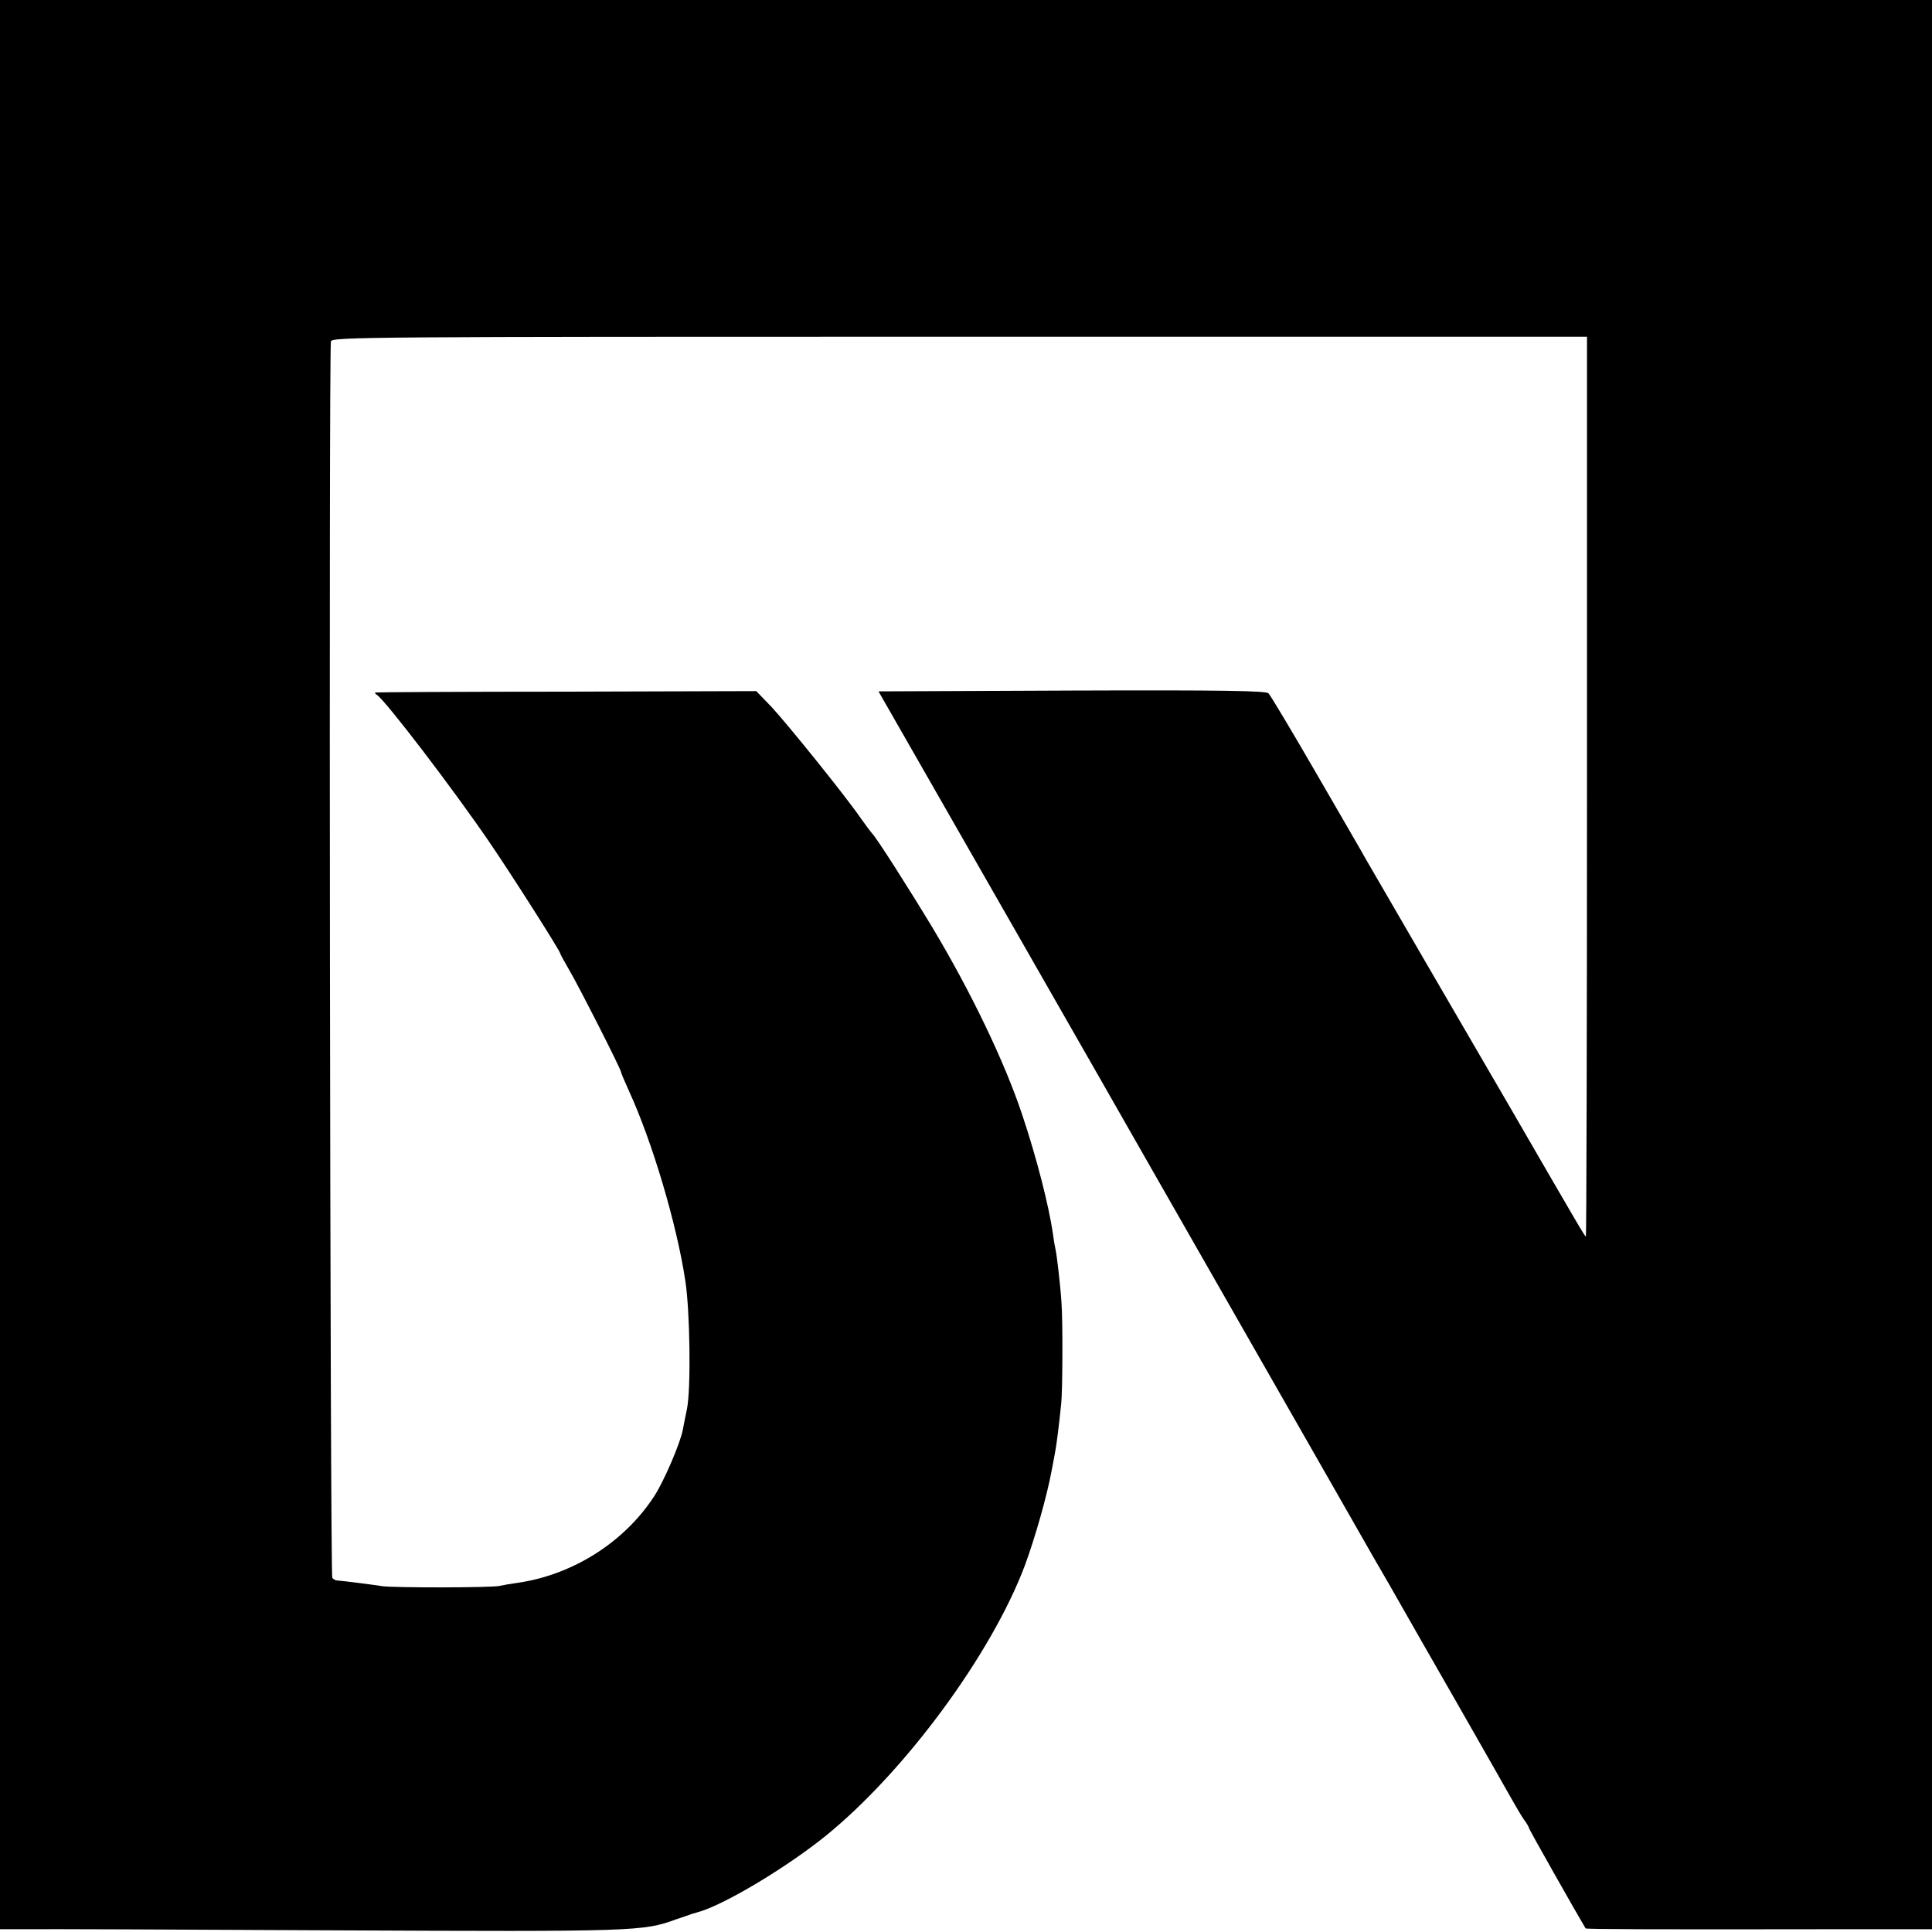
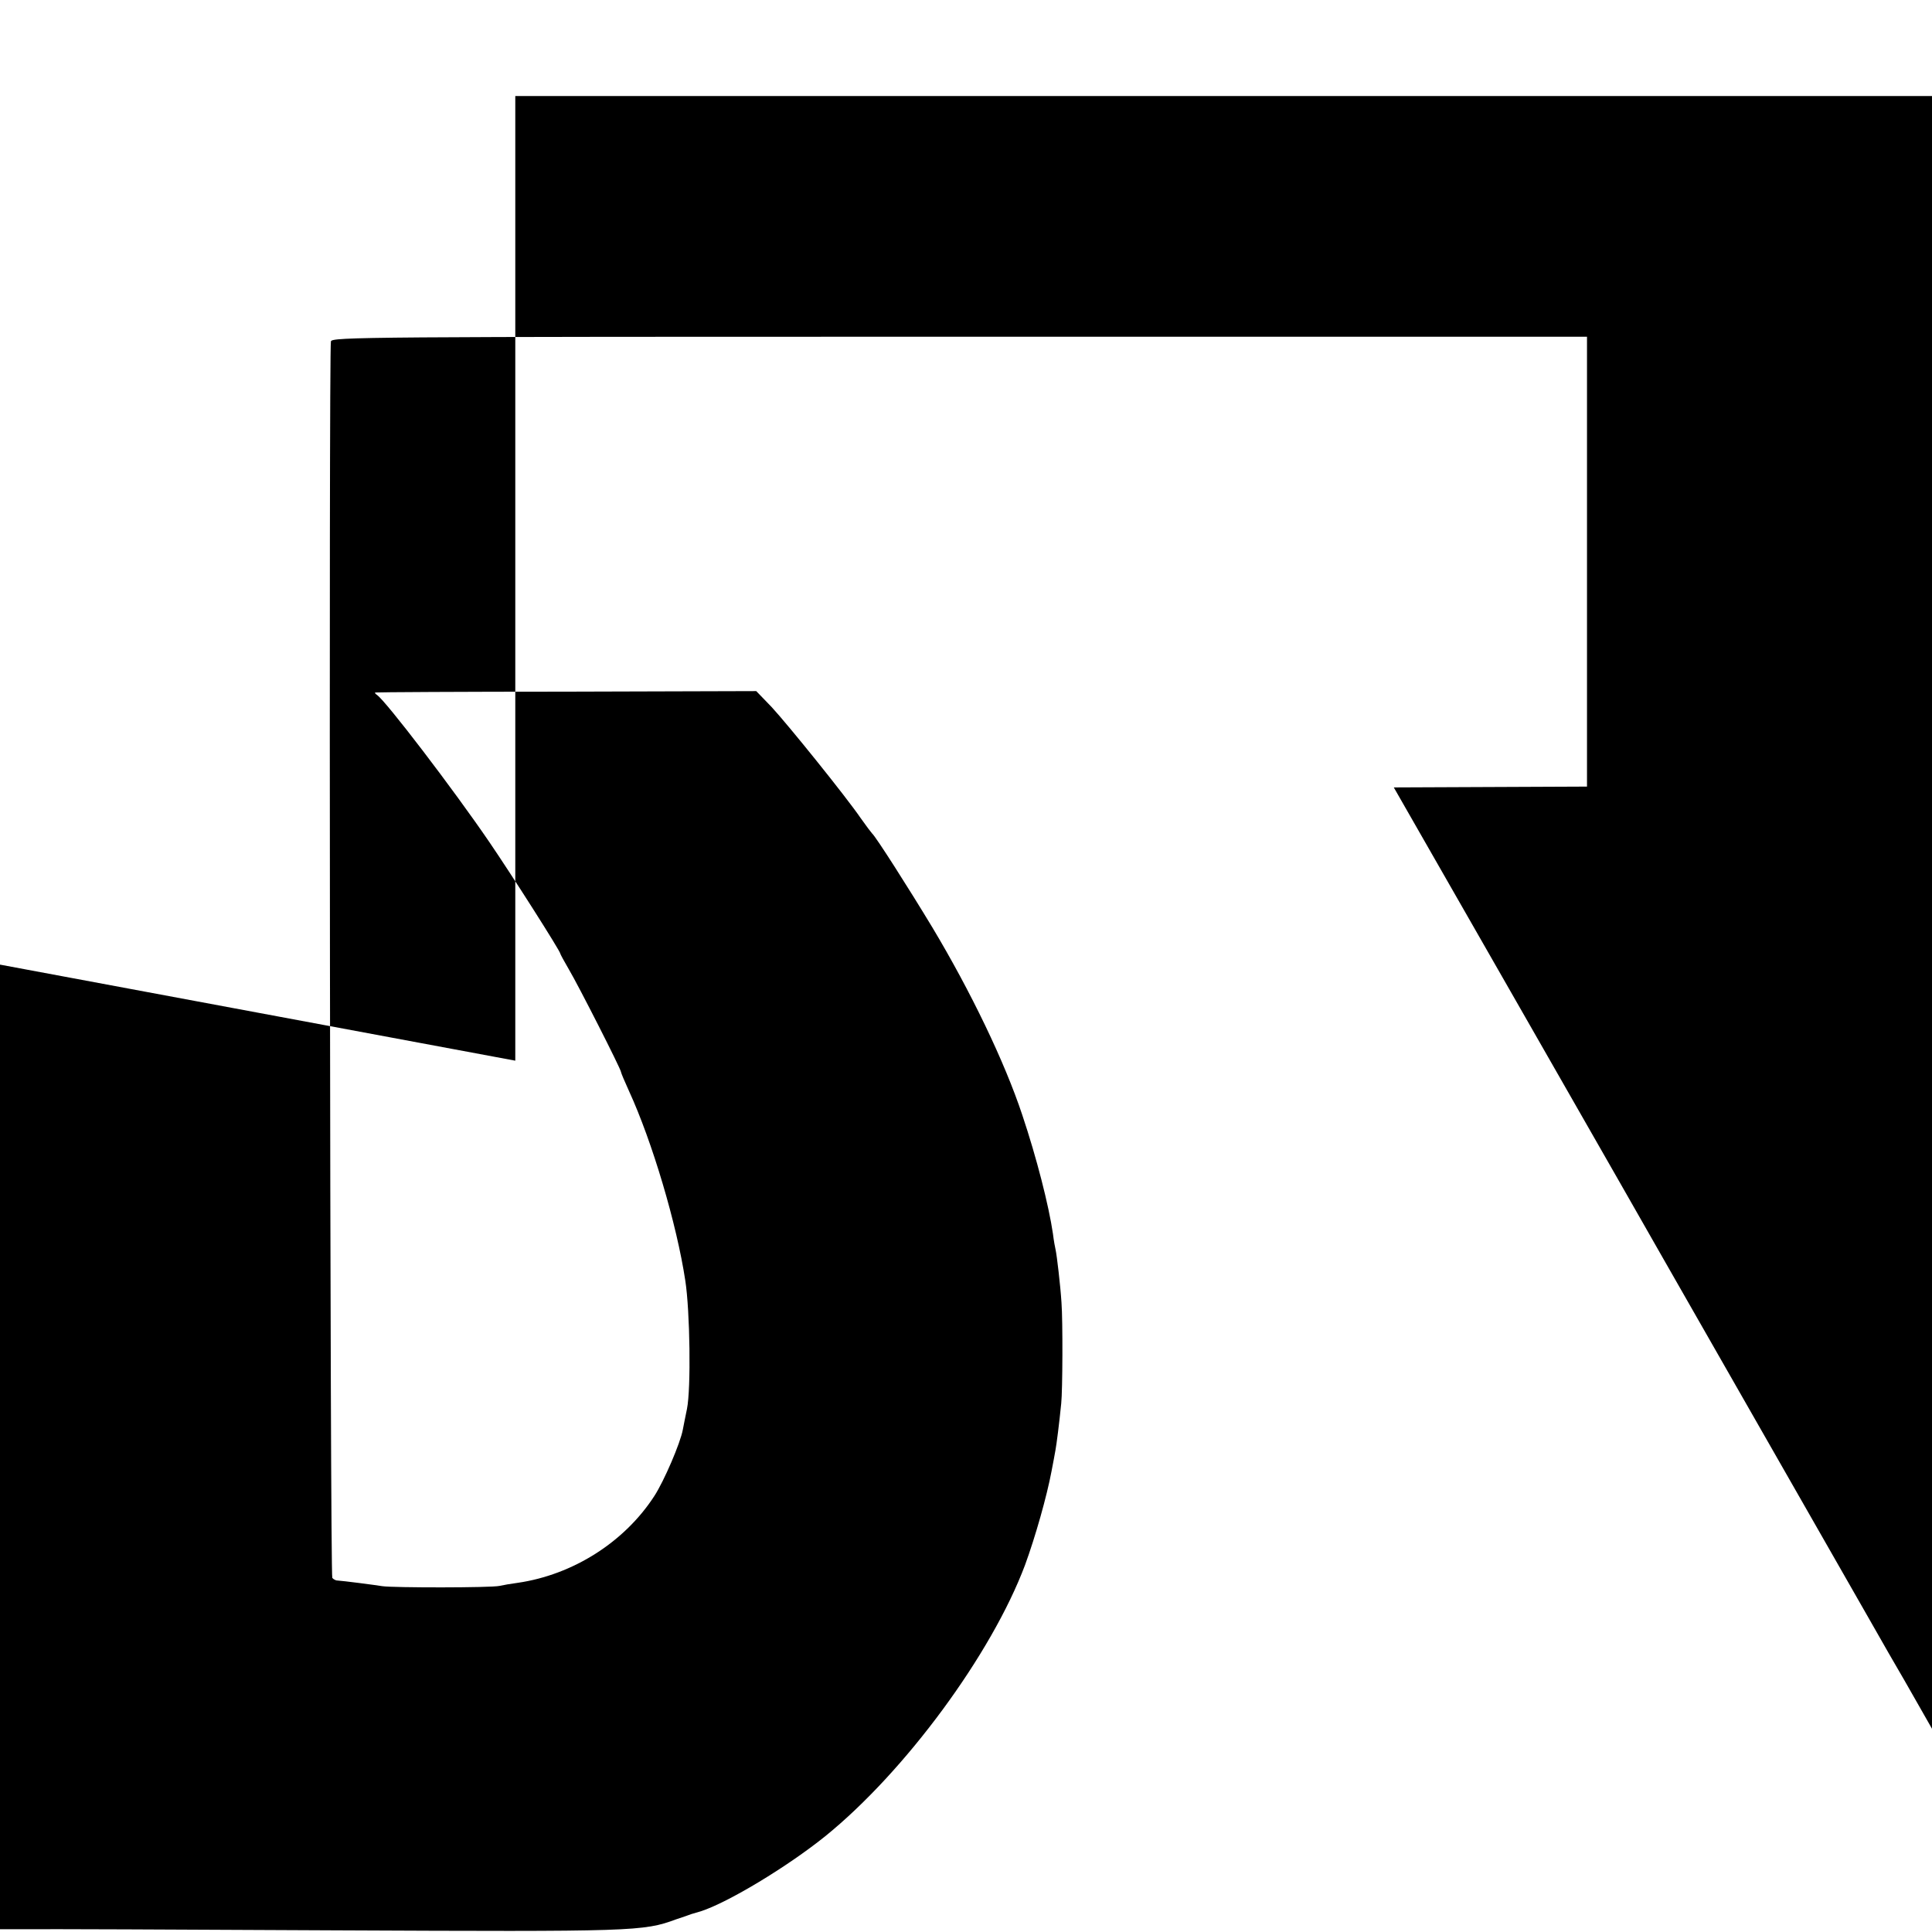
<svg xmlns="http://www.w3.org/2000/svg" version="1.0" width="700pt" height="700pt" viewBox="0 0 700 700" preserveAspectRatio="xMidYMid meet">
  <g transform="translate(0,700) scale(0.1,-0.1)" fill="#000000" stroke="none">
-     <path d="M0 3505 l0 -3495 93 0 c50 1 556 -1 1122 -4 1084 -5 1116 -4 1235 40 25 8 50 17 55 19 6 2 21 6 34 10 99 32 313 161 451 272 289 234 603 660 724 983 37 101 79 249 96 340 6 30 12 64 14 75 4 21 14 99 21 170 5 46 6 299 1 365 -4 64 -17 172 -21 190 -2 8 -7 35 -10 60 -15 102 -59 275 -111 430 -64 193 -187 448 -326 680 -87 144 -205 329 -218 340 -3 3 -22 28 -41 55 -54 79 -263 338 -323 403 l-56 58 -687 -2 c-379 0 -690 -2 -693 -3 -3 -1 0 -5 6 -9 33 -23 276 -341 407 -533 80 -117 257 -395 257 -404 0 -2 14 -28 31 -57 35 -59 189 -362 189 -372 0 -3 13 -34 29 -69 84 -183 173 -482 204 -687 17 -110 21 -391 6 -465 -6 -27 -12 -61 -15 -75 -9 -49 -68 -186 -103 -240 -108 -167 -295 -286 -496 -315 -23 -3 -52 -8 -65 -11 -31 -7 -385 -7 -425 -1 -24 4 -139 19 -167 21 -3 1 -10 4 -14 9 -8 7 -13 4445 -5 4480 3 16 120 17 2277 17 l2274 0 0 -1630 c0 -896 -2 -1630 -4 -1630 -4 0 -23 33 -276 470 -169 290 -479 824 -520 895 -9 17 -90 156 -179 310 -89 154 -168 286 -175 293 -9 9 -160 12 -713 10 l-700 -3 475 -830 c261 -456 486 -850 500 -875 14 -25 176 -308 360 -630 184 -322 346 -605 360 -630 14 -25 58 -101 97 -170 40 -69 83 -143 95 -165 12 -22 104 -182 203 -355 99 -173 191 -335 205 -360 14 -25 33 -57 43 -72 11 -14 19 -29 19 -32 0 -4 173 -310 205 -363 2 -3 247 -4 848 -3 l407 0 0 3495 0 3495 -3500 0 -3500 0 0 -3495z" />
+     <path d="M0 3505 l0 -3495 93 0 c50 1 556 -1 1122 -4 1084 -5 1116 -4 1235 40 25 8 50 17 55 19 6 2 21 6 34 10 99 32 313 161 451 272 289 234 603 660 724 983 37 101 79 249 96 340 6 30 12 64 14 75 4 21 14 99 21 170 5 46 6 299 1 365 -4 64 -17 172 -21 190 -2 8 -7 35 -10 60 -15 102 -59 275 -111 430 -64 193 -187 448 -326 680 -87 144 -205 329 -218 340 -3 3 -22 28 -41 55 -54 79 -263 338 -323 403 l-56 58 -687 -2 c-379 0 -690 -2 -693 -3 -3 -1 0 -5 6 -9 33 -23 276 -341 407 -533 80 -117 257 -395 257 -404 0 -2 14 -28 31 -57 35 -59 189 -362 189 -372 0 -3 13 -34 29 -69 84 -183 173 -482 204 -687 17 -110 21 -391 6 -465 -6 -27 -12 -61 -15 -75 -9 -49 -68 -186 -103 -240 -108 -167 -295 -286 -496 -315 -23 -3 -52 -8 -65 -11 -31 -7 -385 -7 -425 -1 -24 4 -139 19 -167 21 -3 1 -10 4 -14 9 -8 7 -13 4445 -5 4480 3 16 120 17 2277 17 l2274 0 0 -1630 l-700 -3 475 -830 c261 -456 486 -850 500 -875 14 -25 176 -308 360 -630 184 -322 346 -605 360 -630 14 -25 58 -101 97 -170 40 -69 83 -143 95 -165 12 -22 104 -182 203 -355 99 -173 191 -335 205 -360 14 -25 33 -57 43 -72 11 -14 19 -29 19 -32 0 -4 173 -310 205 -363 2 -3 247 -4 848 -3 l407 0 0 3495 0 3495 -3500 0 -3500 0 0 -3495z" />
  </g>
</svg>